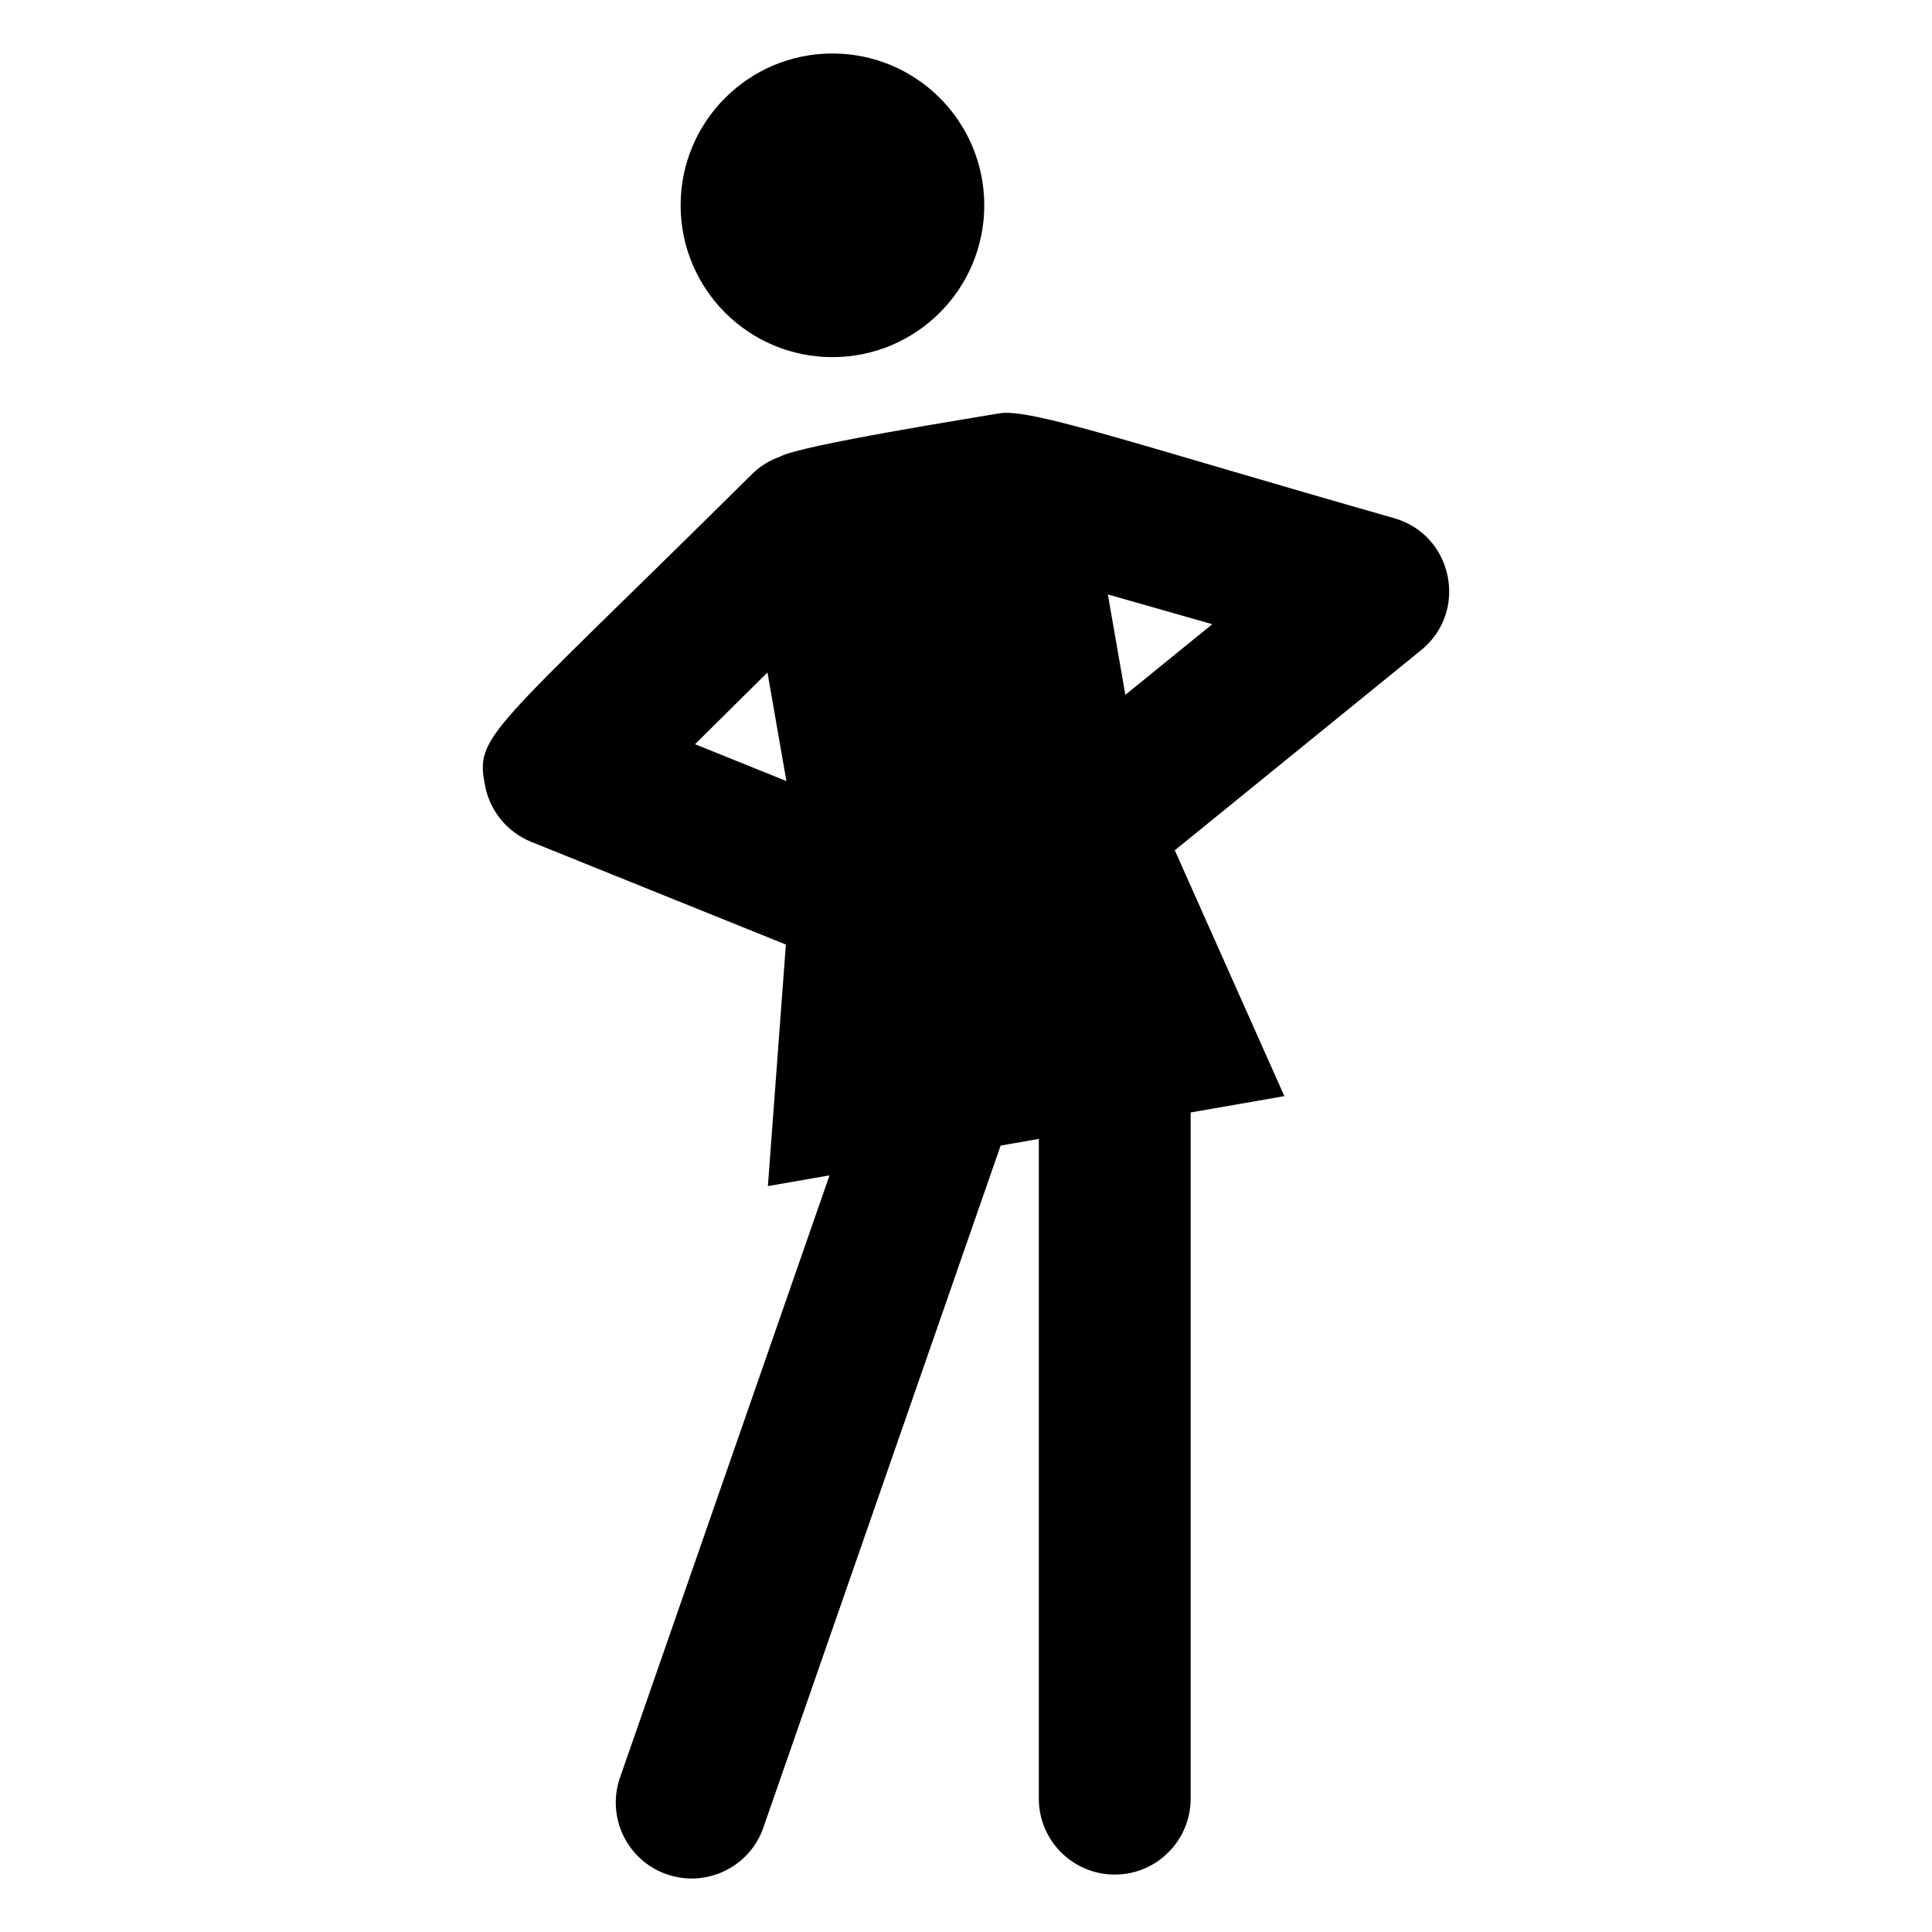
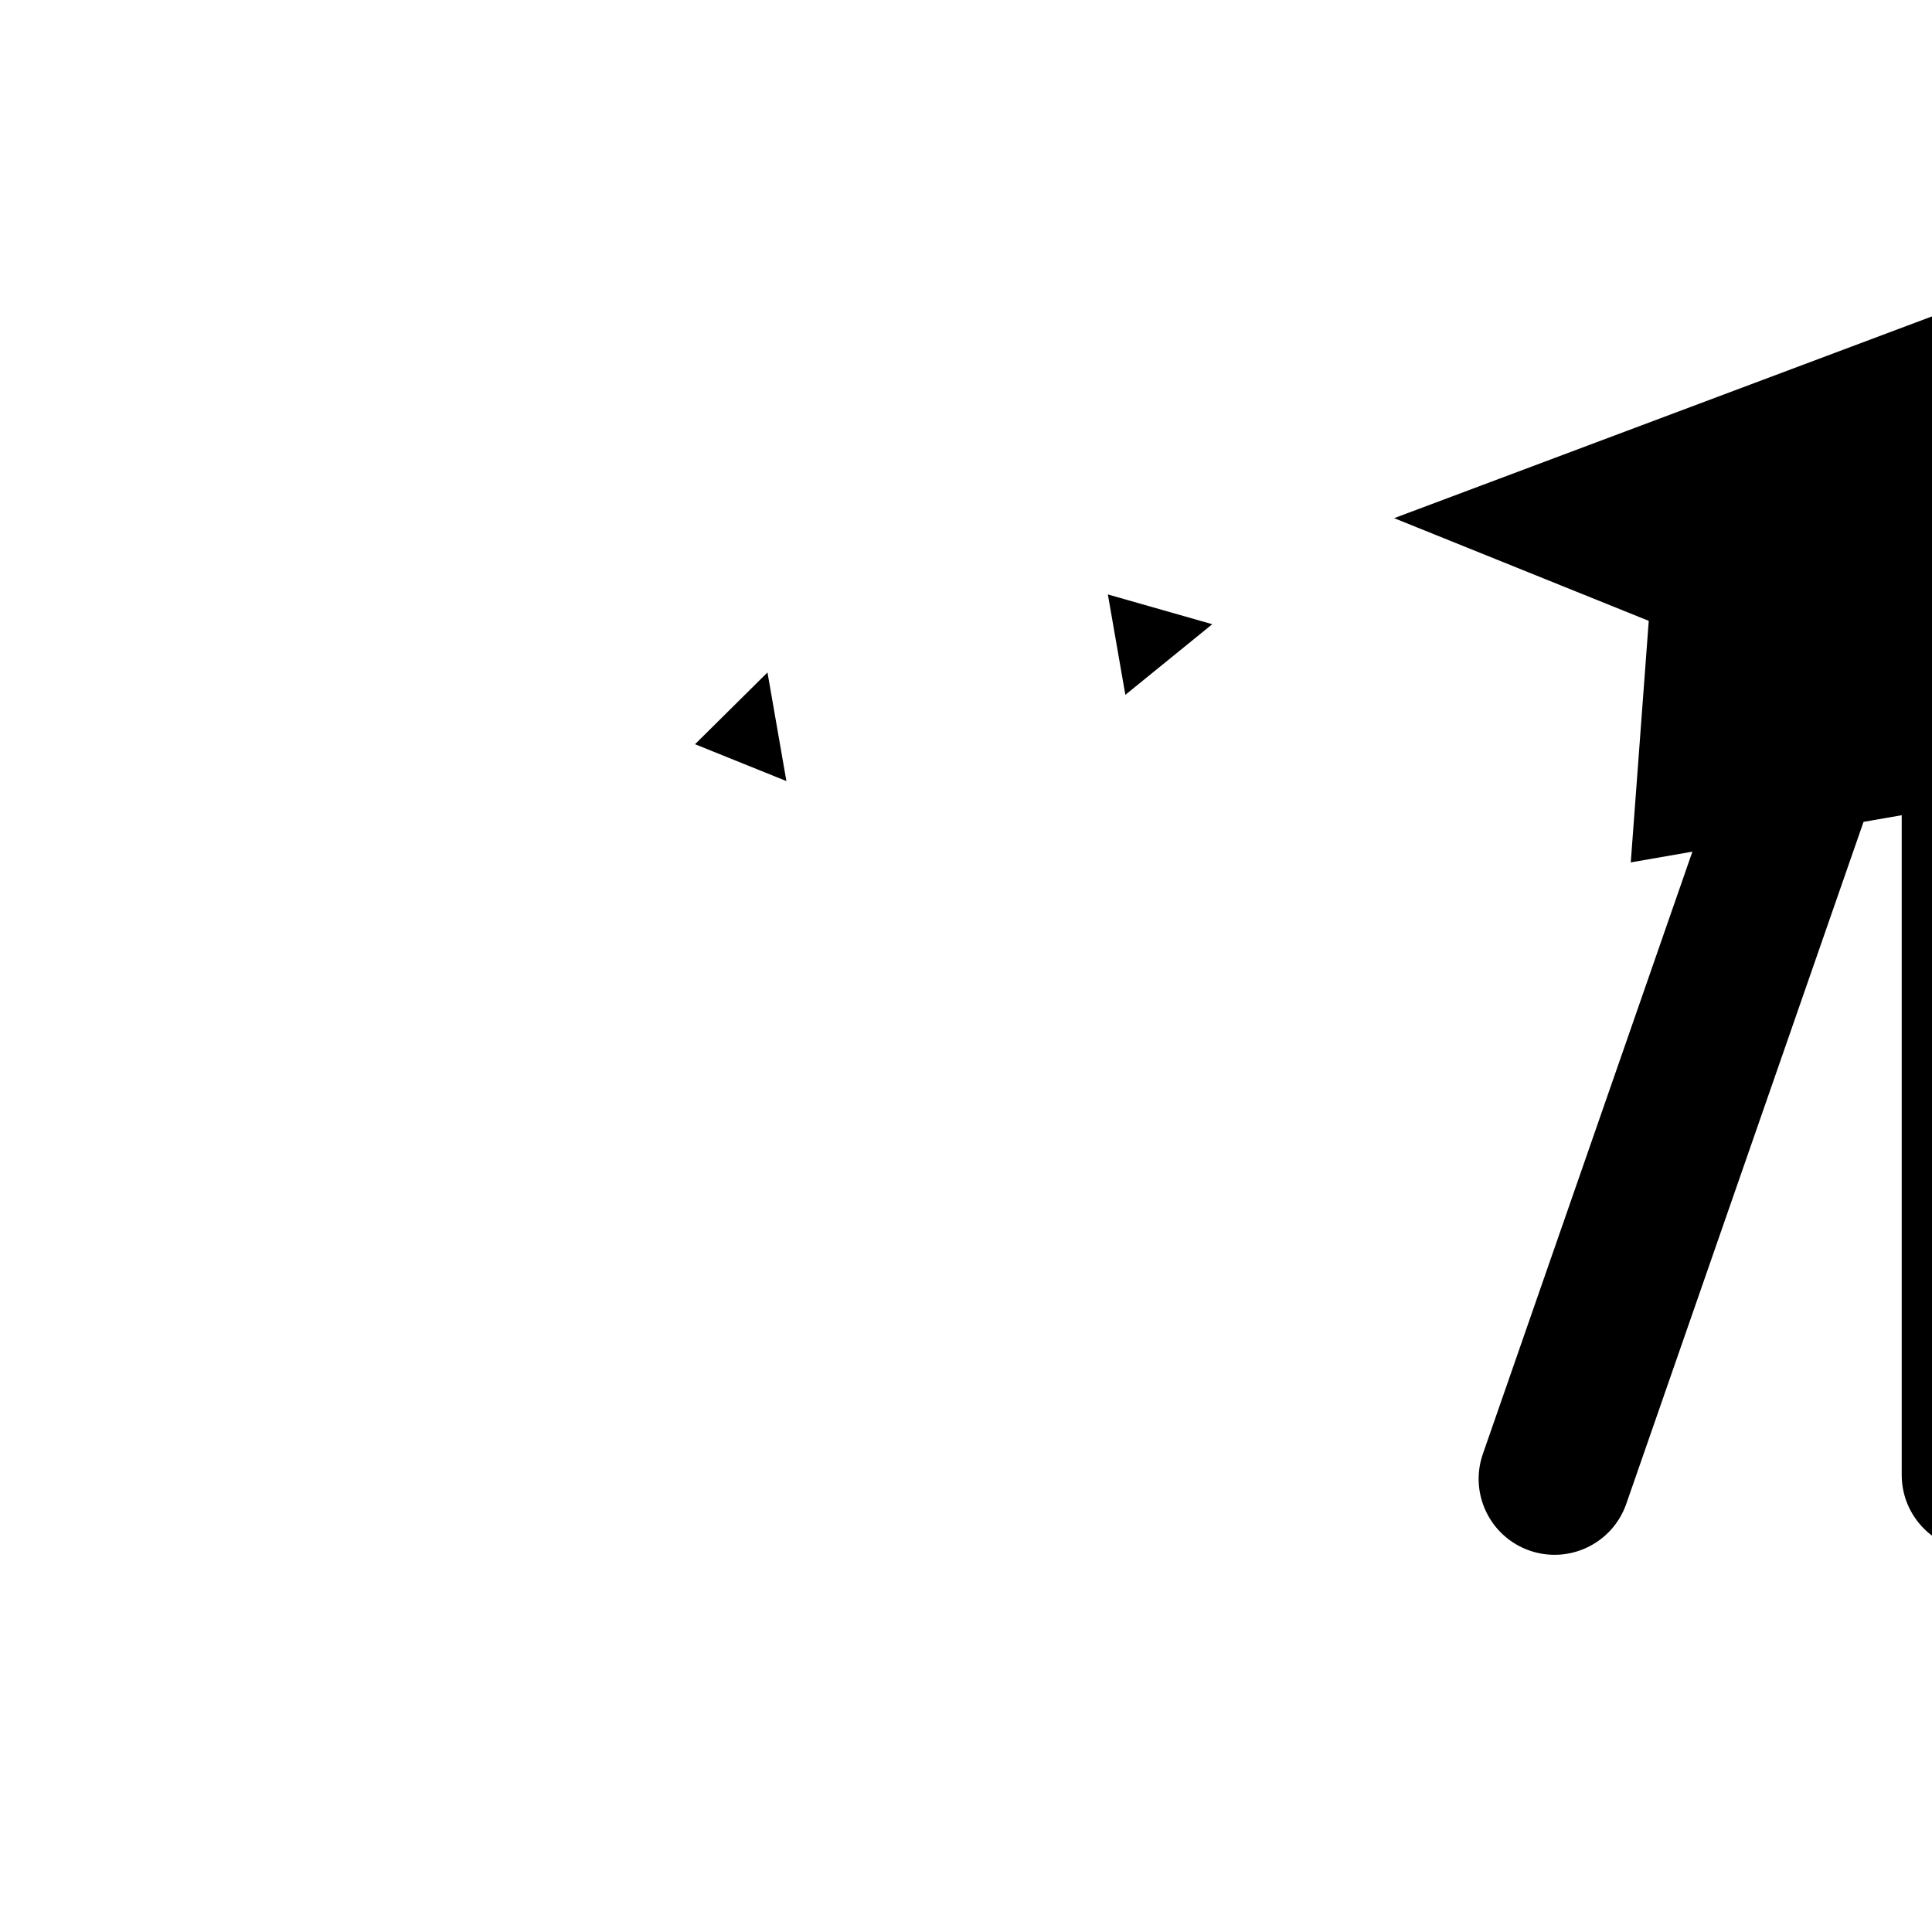
<svg xmlns="http://www.w3.org/2000/svg" fill="#000000" width="800px" height="800px" version="1.1" viewBox="144 144 512 512">
  <g>
-     <path d="m513.46 281.32c-68.898-19.641-96.352-29.219-104.64-27.773-5.867 1.023-52.938 8.461-58.059 11.453-2.707 0.961-5.262 2.457-7.434 4.613-70.305 69.629-73.504 69.043-70.734 82.801 1.332 6.637 5.918 12.156 12.195 14.691l67.477 27.211-4.766 64.012 16.332-2.844-55.527 159.61c-3.648 10.496 1.898 21.961 12.391 25.613 10.477 3.641 21.953-1.879 25.613-12.391l62.875-180.73 10.121-1.762v174.84c0 11.109 9.008 20.117 20.117 20.117s20.117-9.008 20.117-20.117l-0.004-181.85 24.836-4.328-29.035-65.152 65.293-53.051c12.59-10.23 8.48-30.496-7.168-34.961zm-166.07 40.887 5.016 28.785-24.215-9.766zm94.84 5.93-4.633-26.602 27.668 7.887z" />
-     <path d="m404.84 198.41c0 22.219-18.016 40.234-40.234 40.234-22.223 0-40.234-18.016-40.234-40.234 0-22.223 18.012-40.234 40.234-40.234 22.219 0 40.234 18.012 40.234 40.234" />
+     <path d="m513.46 281.32l67.477 27.211-4.766 64.012 16.332-2.844-55.527 159.61c-3.648 10.496 1.898 21.961 12.391 25.613 10.477 3.641 21.953-1.879 25.613-12.391l62.875-180.73 10.121-1.762v174.84c0 11.109 9.008 20.117 20.117 20.117s20.117-9.008 20.117-20.117l-0.004-181.85 24.836-4.328-29.035-65.152 65.293-53.051c12.59-10.23 8.48-30.496-7.168-34.961zm-166.07 40.887 5.016 28.785-24.215-9.766zm94.84 5.93-4.633-26.602 27.668 7.887z" />
  </g>
</svg>